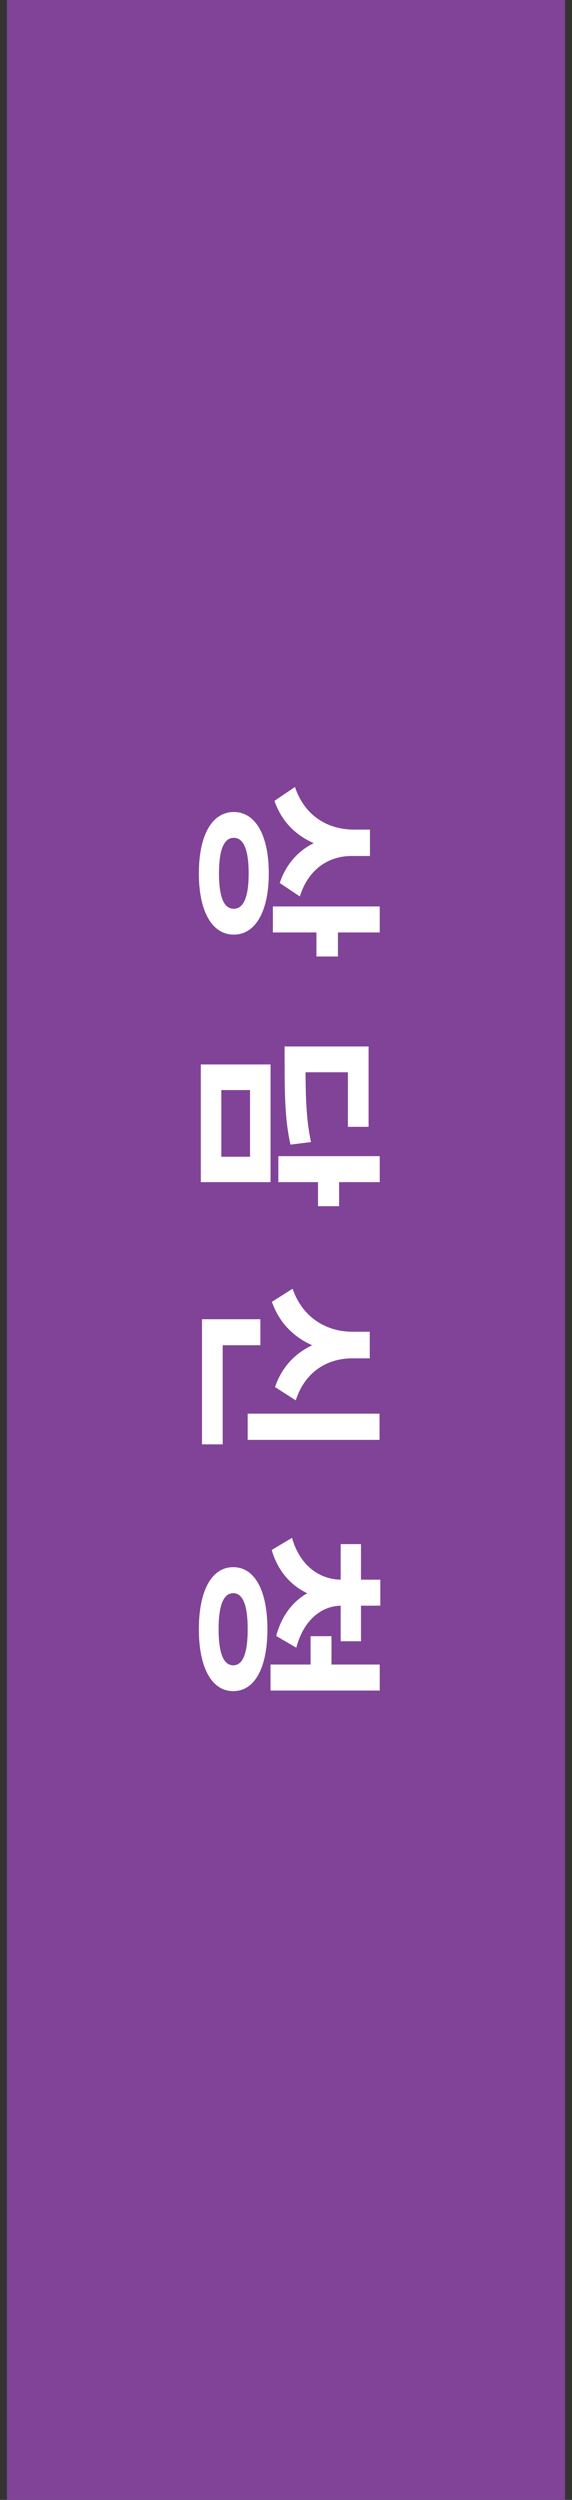
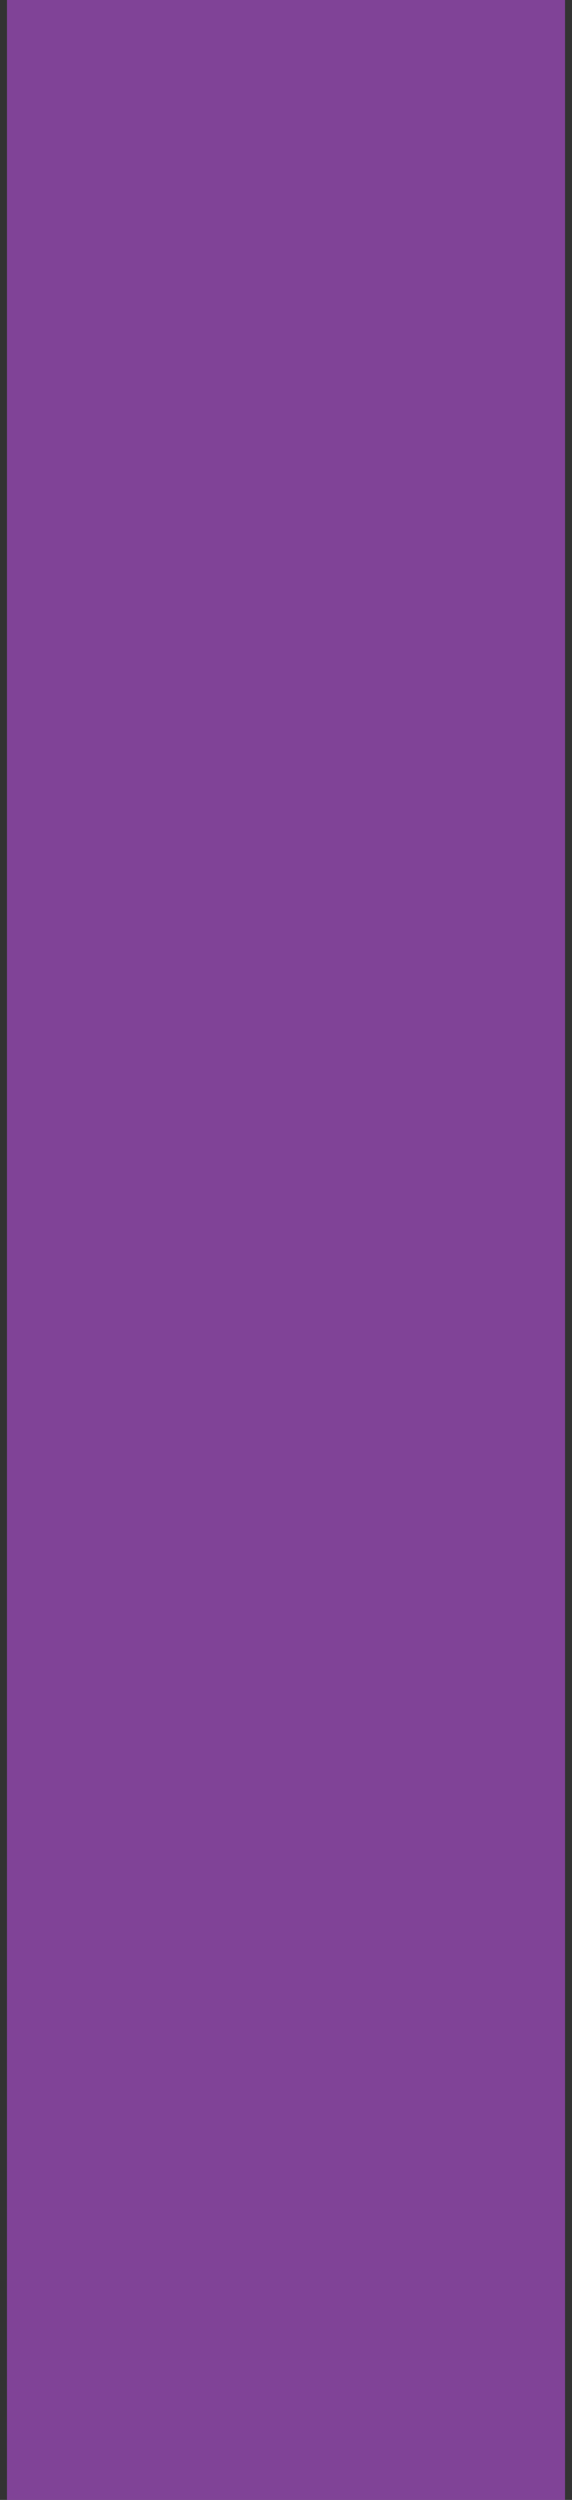
<svg xmlns="http://www.w3.org/2000/svg" width="41" height="179" viewBox="0 0 41 179" fill="none">
  <rect x="0" y="0" width="41" height="179" fill="#333333" stroke="none" />
  <rect x="40.5" width="179" height="40" transform="rotate(90 40.5 0)" fill="#804397" />
-   <path d="M26.518 59.402L26.518 60.928L25.37 60.928C22.794 60.928 20.526 59.808 19.672 57.344L21.142 56.35C21.87 58.52 23.606 59.402 25.37 59.402L26.518 59.402ZM26.518 59.78L26.518 61.292L25.188 61.292C23.634 61.292 22.122 62.16 21.492 64.19L20.05 63.224C20.834 60.886 22.85 59.78 25.188 59.78L26.518 59.78ZM27.218 64.904L27.218 66.766L19.56 66.766L19.56 64.904L27.218 64.904ZM24.222 66.248L24.222 68.488L22.682 68.488L22.682 66.248L24.222 66.248ZM19.266 62.538C19.266 65.226 18.328 66.92 16.76 66.92C15.178 66.92 14.254 65.226 14.254 62.538C14.254 59.836 15.178 58.142 16.76 58.142C18.328 58.142 19.266 59.836 19.266 62.538ZM17.824 62.538C17.824 60.886 17.474 59.99 16.76 59.99C16.032 59.99 15.696 60.886 15.696 62.538C15.696 64.19 16.032 65.072 16.76 65.072C17.474 65.072 17.824 64.19 17.824 62.538ZM27.218 82.783L27.218 84.645L19.952 84.645L19.952 82.783L27.218 82.783ZM24.306 84.127L24.306 86.367L22.794 86.367L22.794 84.127L24.306 84.127ZM21.898 74.929L21.898 76.007C21.898 78.821 21.968 80.221 22.29 81.775L20.82 81.957C20.47 80.375 20.4 78.891 20.4 76.007L20.4 74.929L21.898 74.929ZM26.42 74.929L26.42 80.683L24.936 80.683L24.936 76.777L21.03 76.777L21.03 74.929L26.42 74.929ZM19.392 76.217L19.392 84.645L14.394 84.645L14.394 76.217L19.392 76.217ZM17.922 82.825L17.922 78.051L15.864 78.051L15.864 82.825L17.922 82.825ZM27.204 101.222L27.204 103.098L17.754 103.098L17.754 101.222L27.204 101.222ZM15.962 94.46L15.962 103.42L14.478 103.42L14.478 94.46L15.962 94.46ZM18.664 94.46L18.664 96.322L15.192 96.322L15.192 94.46L18.664 94.46ZM26.504 95.356L26.504 96.896L25.244 96.896C22.71 96.896 20.372 95.734 19.49 93.214L20.974 92.276C21.716 94.446 23.522 95.356 25.244 95.356L26.504 95.356ZM26.504 95.734L26.504 97.26L25.244 97.26C23.55 97.26 21.884 98.142 21.198 100.27L19.714 99.318C20.54 96.868 22.738 95.734 25.244 95.734L26.504 95.734ZM24.95 113.109L24.95 114.607L24.474 114.607C22.22 114.607 20.19 113.459 19.476 110.981L20.932 110.113C21.52 112.199 23.004 113.109 24.474 113.109L24.95 113.109ZM24.95 113.459L24.95 114.971L24.474 114.971C23.144 114.971 21.786 115.895 21.24 117.981L19.798 117.141C20.456 114.649 22.346 113.459 24.474 113.459L24.95 113.459ZM25.874 110.561L25.874 117.519L24.418 117.519L24.418 110.561L25.874 110.561ZM27.26 113.109L27.26 114.971L25.3 114.971L25.3 113.109L27.26 113.109ZM23.76 117.155L23.76 119.633L22.262 119.633L22.262 117.155L23.76 117.155ZM27.218 119.185L27.218 121.047L19.392 121.047L19.392 119.185L27.218 119.185ZM19.168 116.651C19.168 119.395 18.272 121.089 16.718 121.089C15.164 121.089 14.254 119.395 14.254 116.651C14.254 113.907 15.164 112.213 16.718 112.213C18.272 112.213 19.168 113.907 19.168 116.651ZM17.754 116.651C17.754 114.957 17.418 114.075 16.718 114.075C16.018 114.075 15.668 114.957 15.668 116.651C15.668 118.359 16.018 119.241 16.718 119.241C17.418 119.241 17.754 118.359 17.754 116.651Z" fill="white" />
</svg>